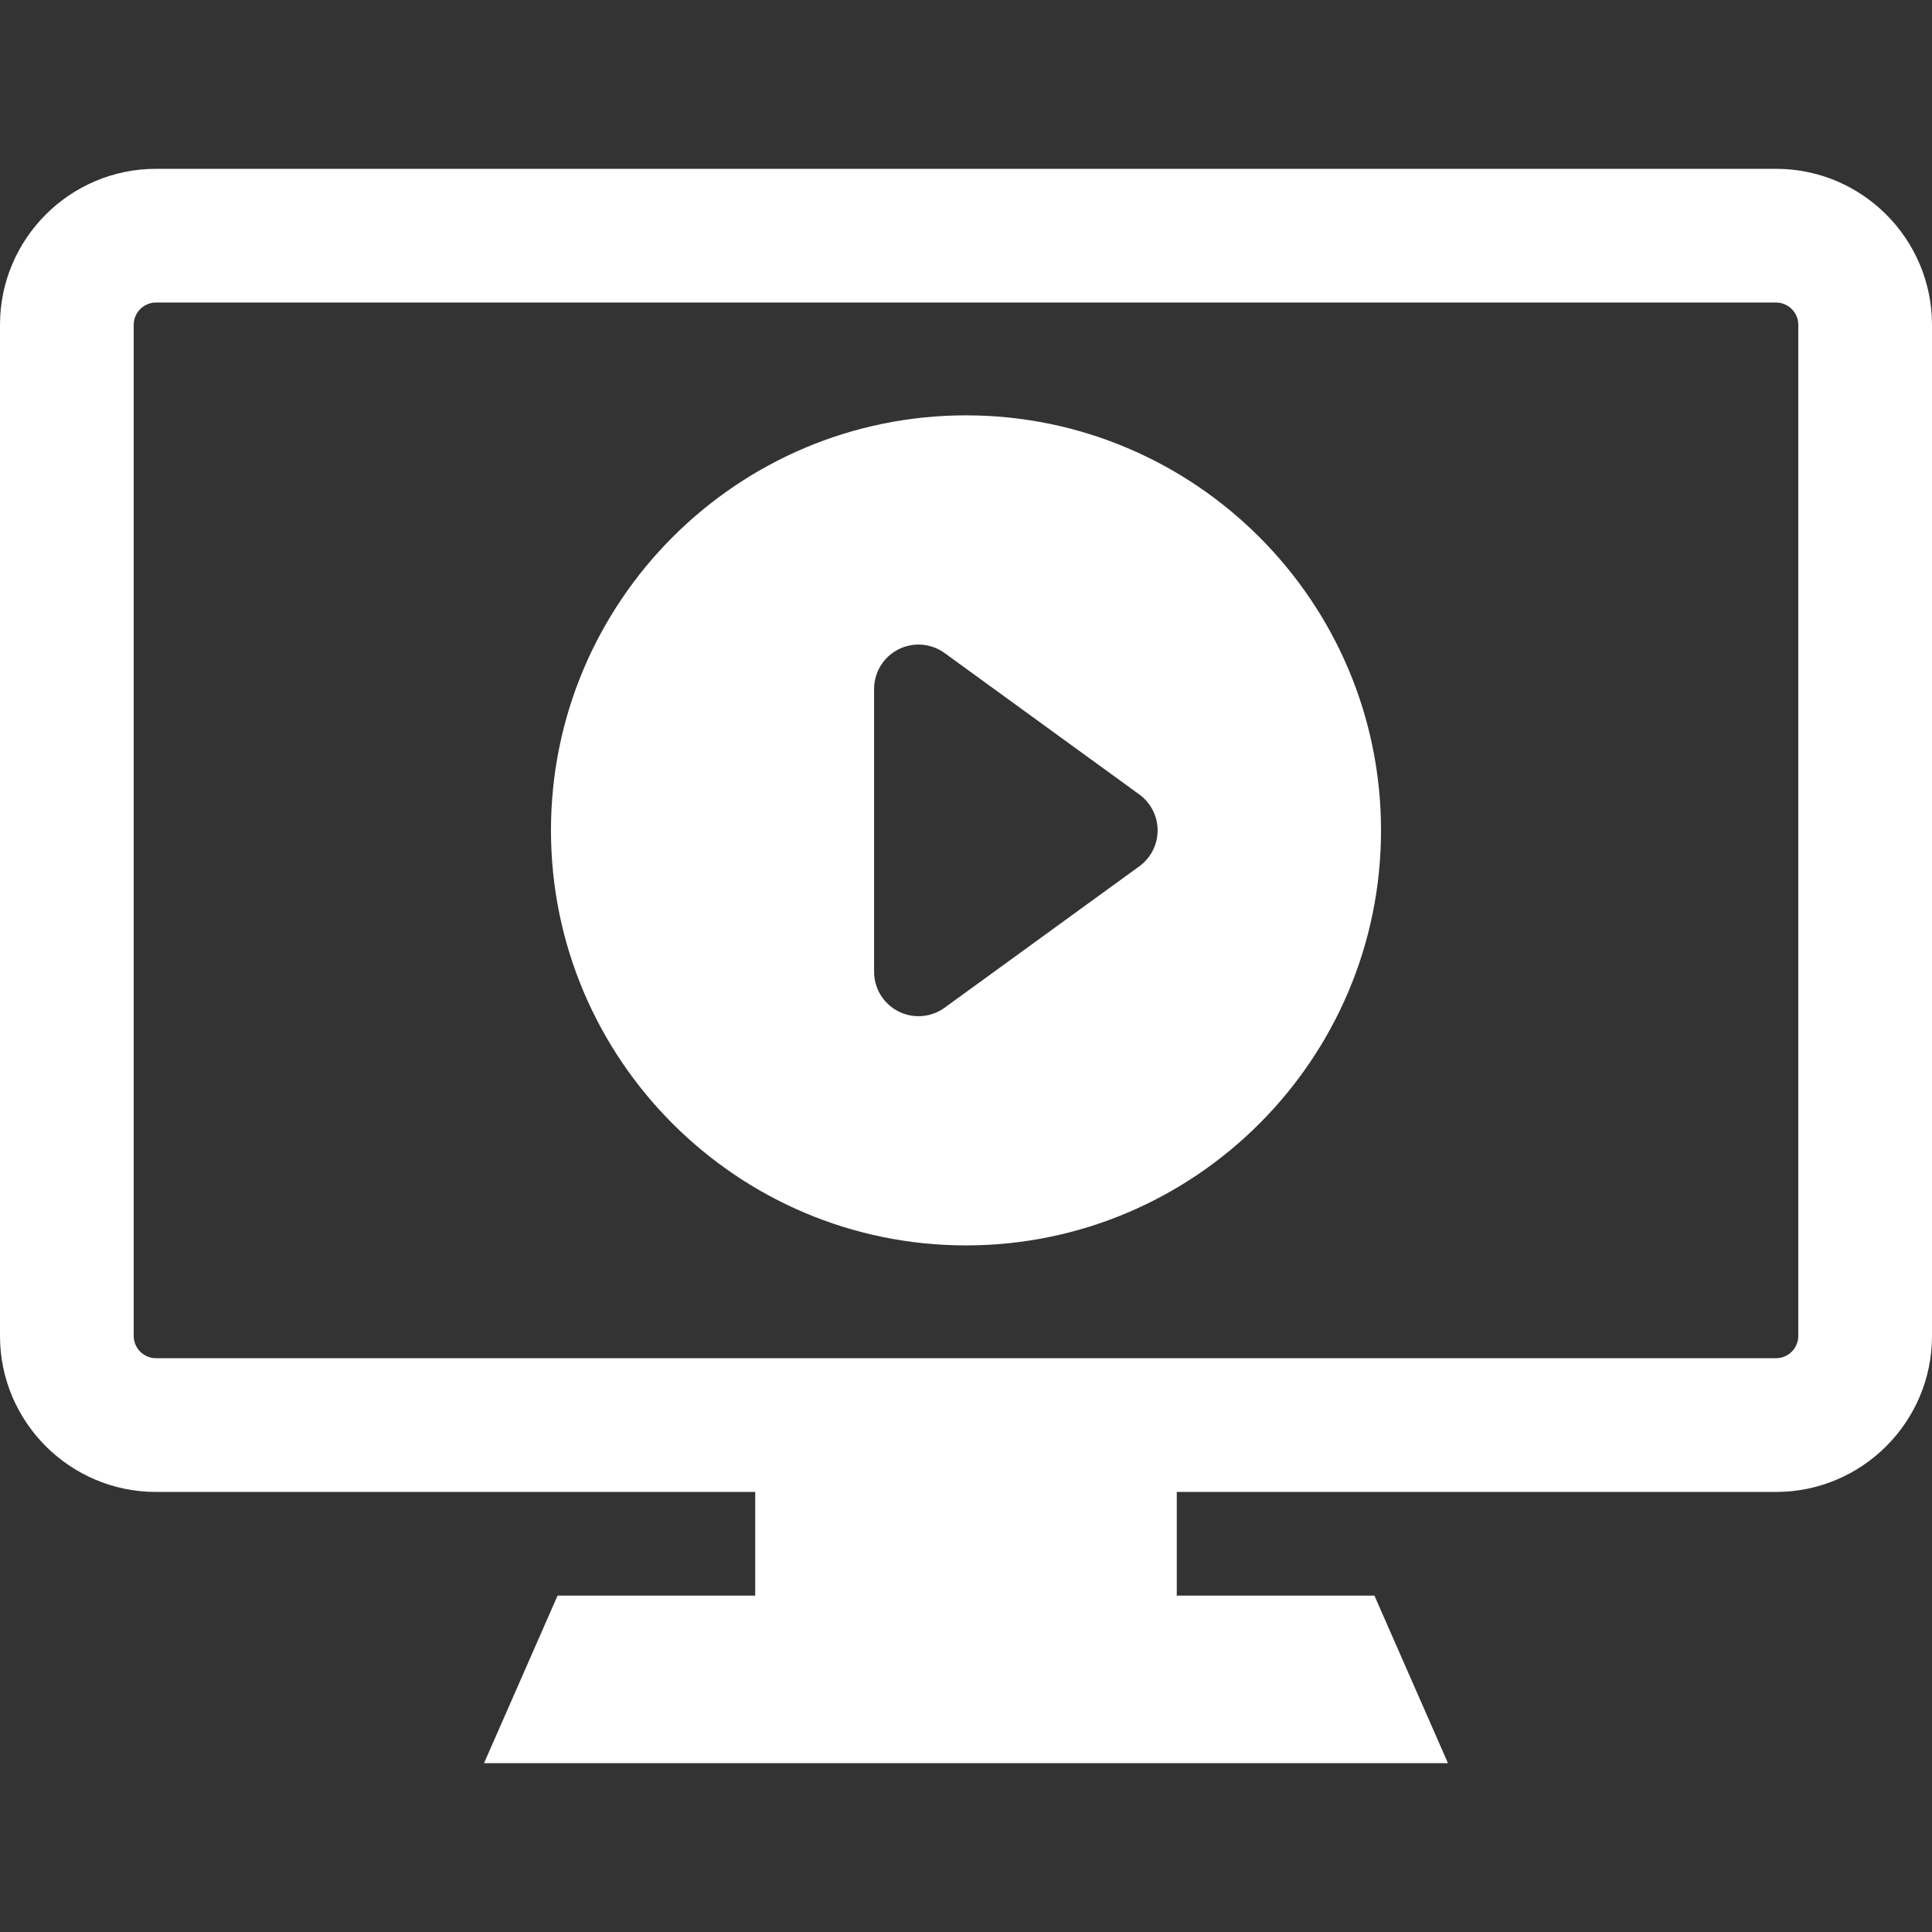
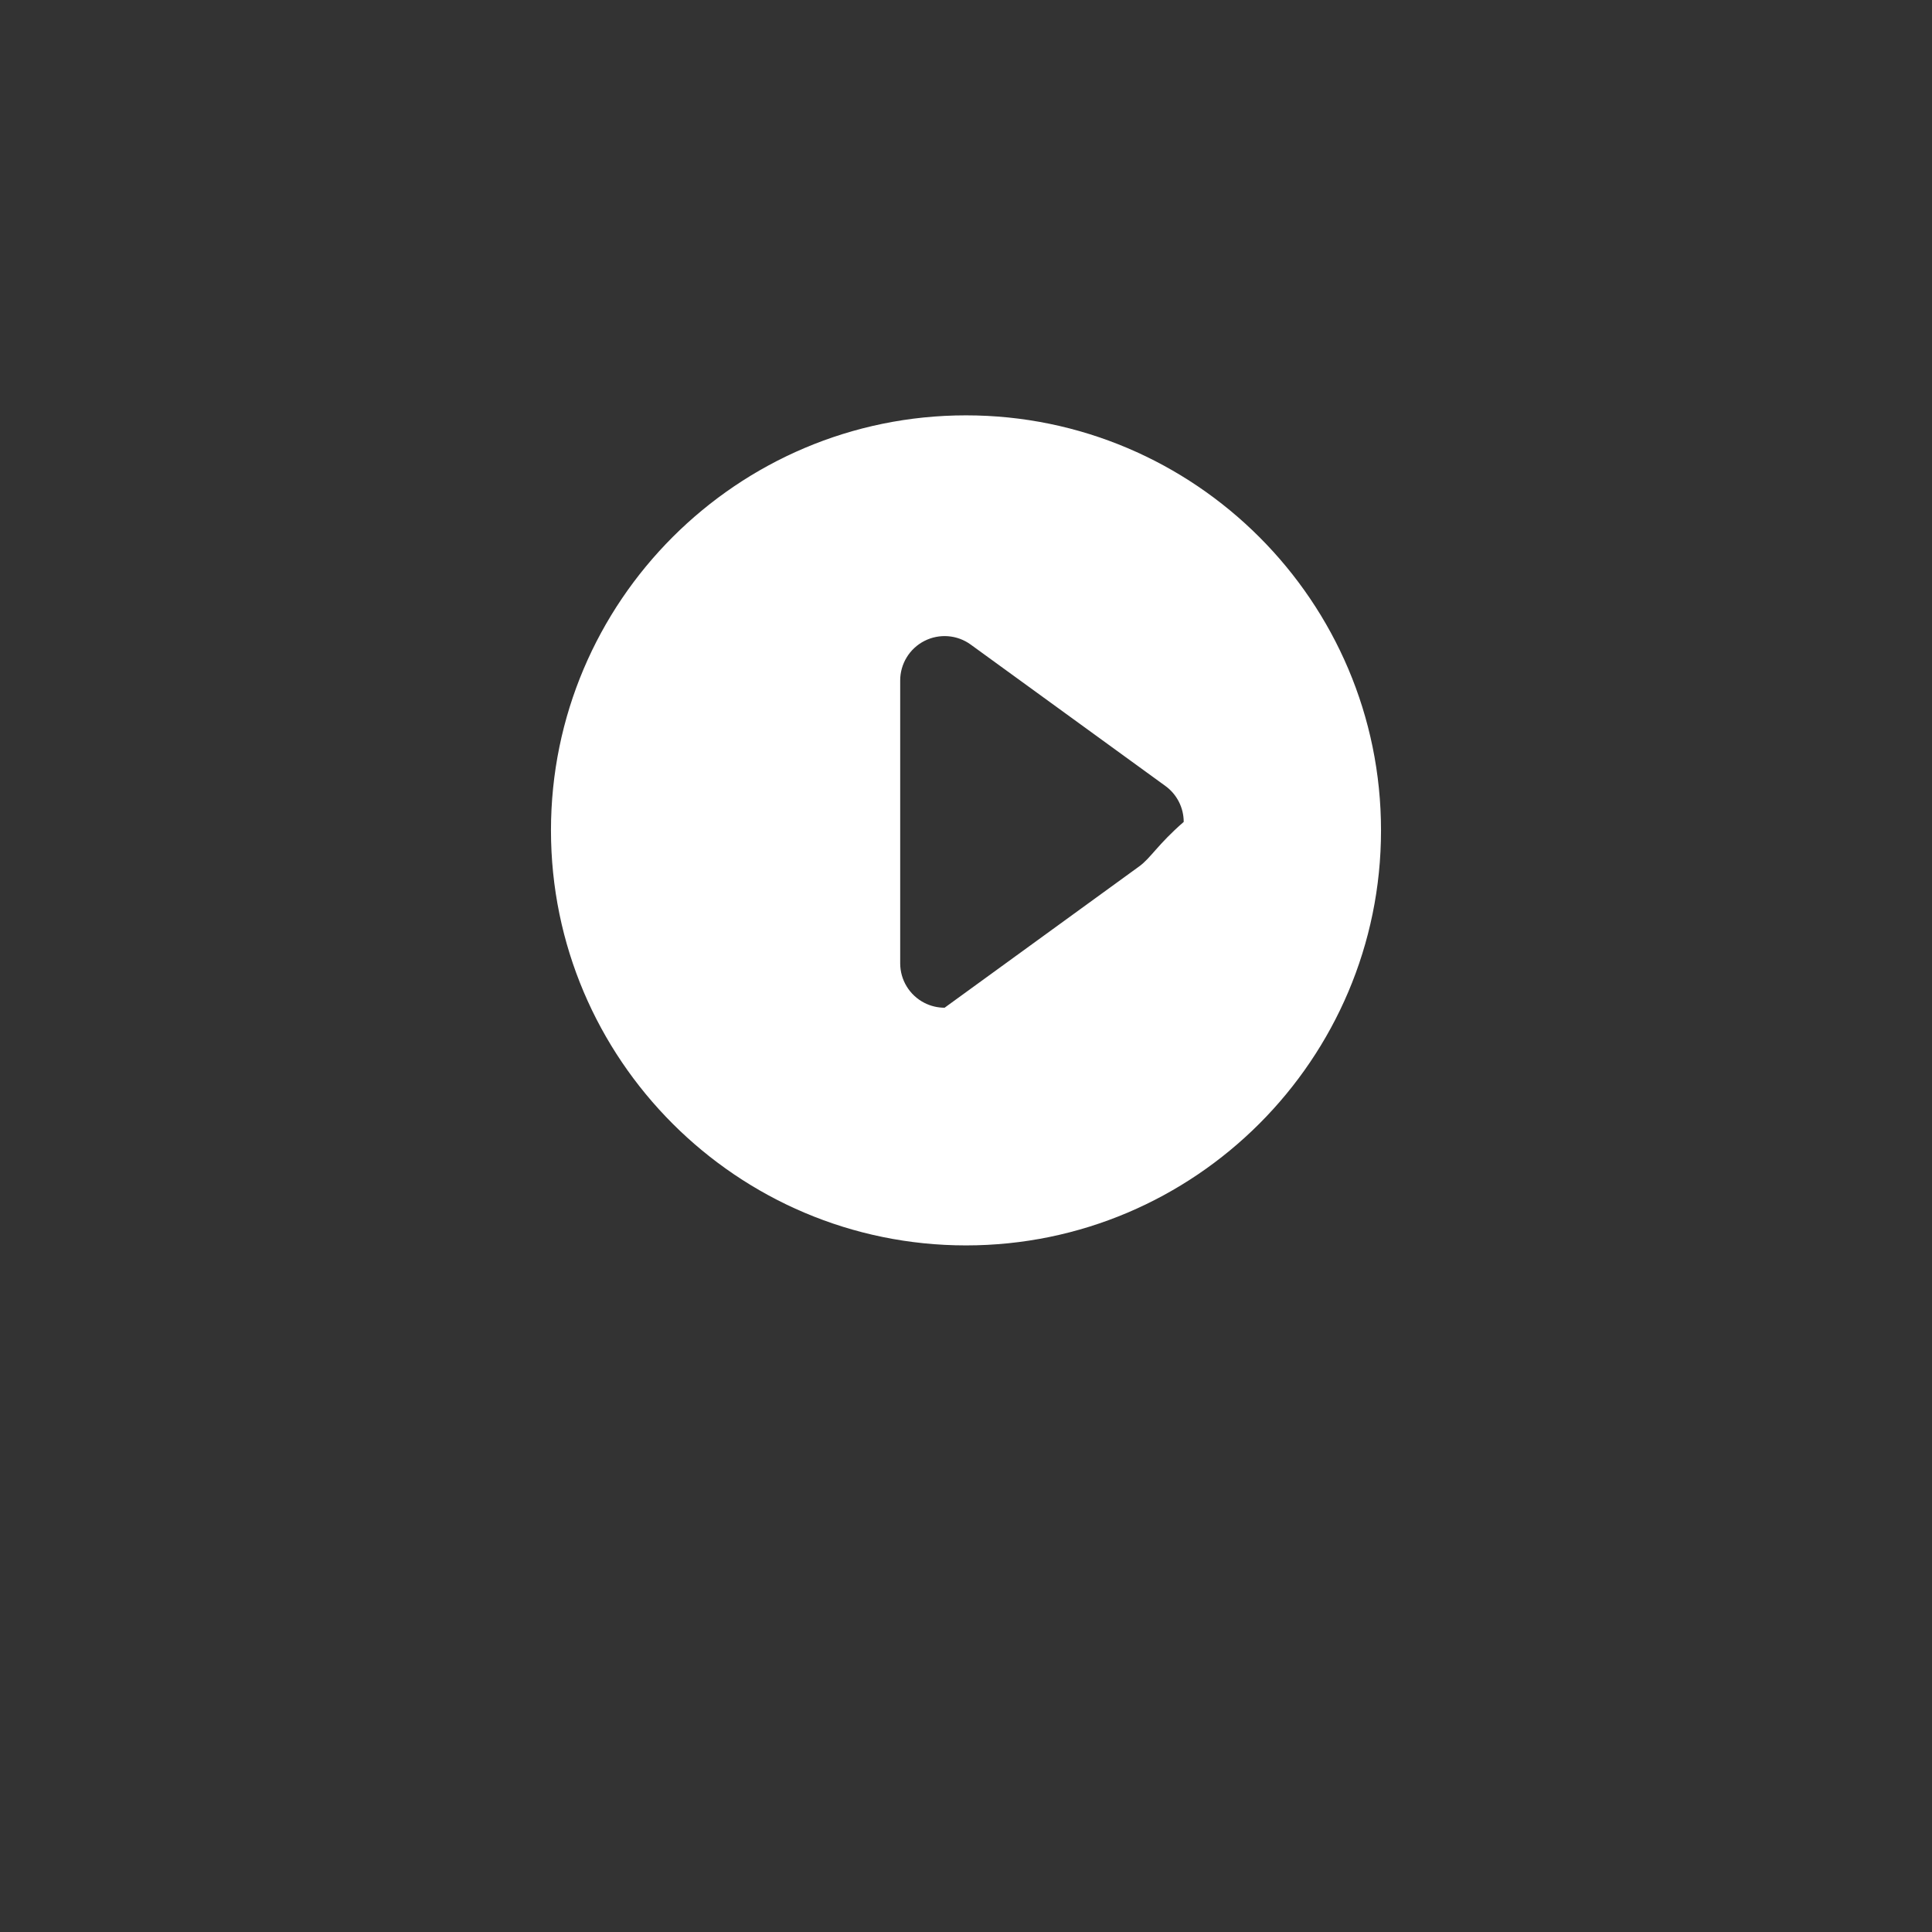
<svg xmlns="http://www.w3.org/2000/svg" version="1.1" id="Capa_1" x="0px" y="0px" width="490.381px" height="490.381px" viewBox="0 0 490.381 490.381" style="enable-background:new 0 0 490.381 490.381;" xml:space="preserve">
  <rect x="0" y="0" width="490.381" height="490.381" fill="#333333" stroke="none" />
  <g>
    <g>
-       <path fill="#FFFFFF" d="M450.785,42.851H39.594C17.762,42.851,0,60.612,0,82.445v256.646c0,21.832,17.762,39.594,39.594,39.594H191.69v26.321    h-50.17l-18.666,42.524h244.671l-18.664-42.524h-50.172v-26.321h152.096c21.832,0,39.596-17.762,39.596-39.594V82.445    C490.379,60.612,472.617,42.851,450.785,42.851z M456.441,339.089c0,3.119-2.537,5.656-5.656,5.656H39.594    c-3.118,0-5.656-2.537-5.656-5.656V82.445c0-3.119,2.538-5.656,5.656-5.656h411.191c3.119,0,5.656,2.537,5.656,5.656V339.089    L456.441,339.089z" />
-       <path fill="#FFFFFF" d="M245.19,105.424c-58.085,0-105.342,47.256-105.342,105.343c0,58.085,47.256,105.342,105.342,105.342    c58.085,0,105.341-47.256,105.341-105.342S303.275,105.424,245.19,105.424z M289.177,219.888l-49.419,35.893    c-1.962,1.424-4.288,2.151-6.625,2.151c-1.747,0-3.501-0.406-5.117-1.229c-3.777-1.925-6.154-5.806-6.154-10.043v-71.785    c0-4.238,2.377-8.12,6.154-10.043c3.775-1.925,8.313-1.569,11.742,0.923l49.419,35.892c2.921,2.121,4.647,5.511,4.647,9.121    C293.826,214.377,292.098,217.768,289.177,219.888z" />
+       <path fill="#FFFFFF" d="M245.19,105.424c-58.085,0-105.342,47.256-105.342,105.343c0,58.085,47.256,105.342,105.342,105.342    c58.085,0,105.341-47.256,105.341-105.342S303.275,105.424,245.19,105.424z M289.177,219.888l-49.419,35.893    c-1.747,0-3.501-0.406-5.117-1.229c-3.777-1.925-6.154-5.806-6.154-10.043v-71.785    c0-4.238,2.377-8.12,6.154-10.043c3.775-1.925,8.313-1.569,11.742,0.923l49.419,35.892c2.921,2.121,4.647,5.511,4.647,9.121    C293.826,214.377,292.098,217.768,289.177,219.888z" />
    </g>
  </g>
  <g>
</g>
  <g>
</g>
  <g>
</g>
  <g>
</g>
  <g>
</g>
  <g>
</g>
  <g>
</g>
  <g>
</g>
  <g>
</g>
  <g>
</g>
  <g>
</g>
  <g>
</g>
  <g>
</g>
  <g>
</g>
  <g>
</g>
</svg>